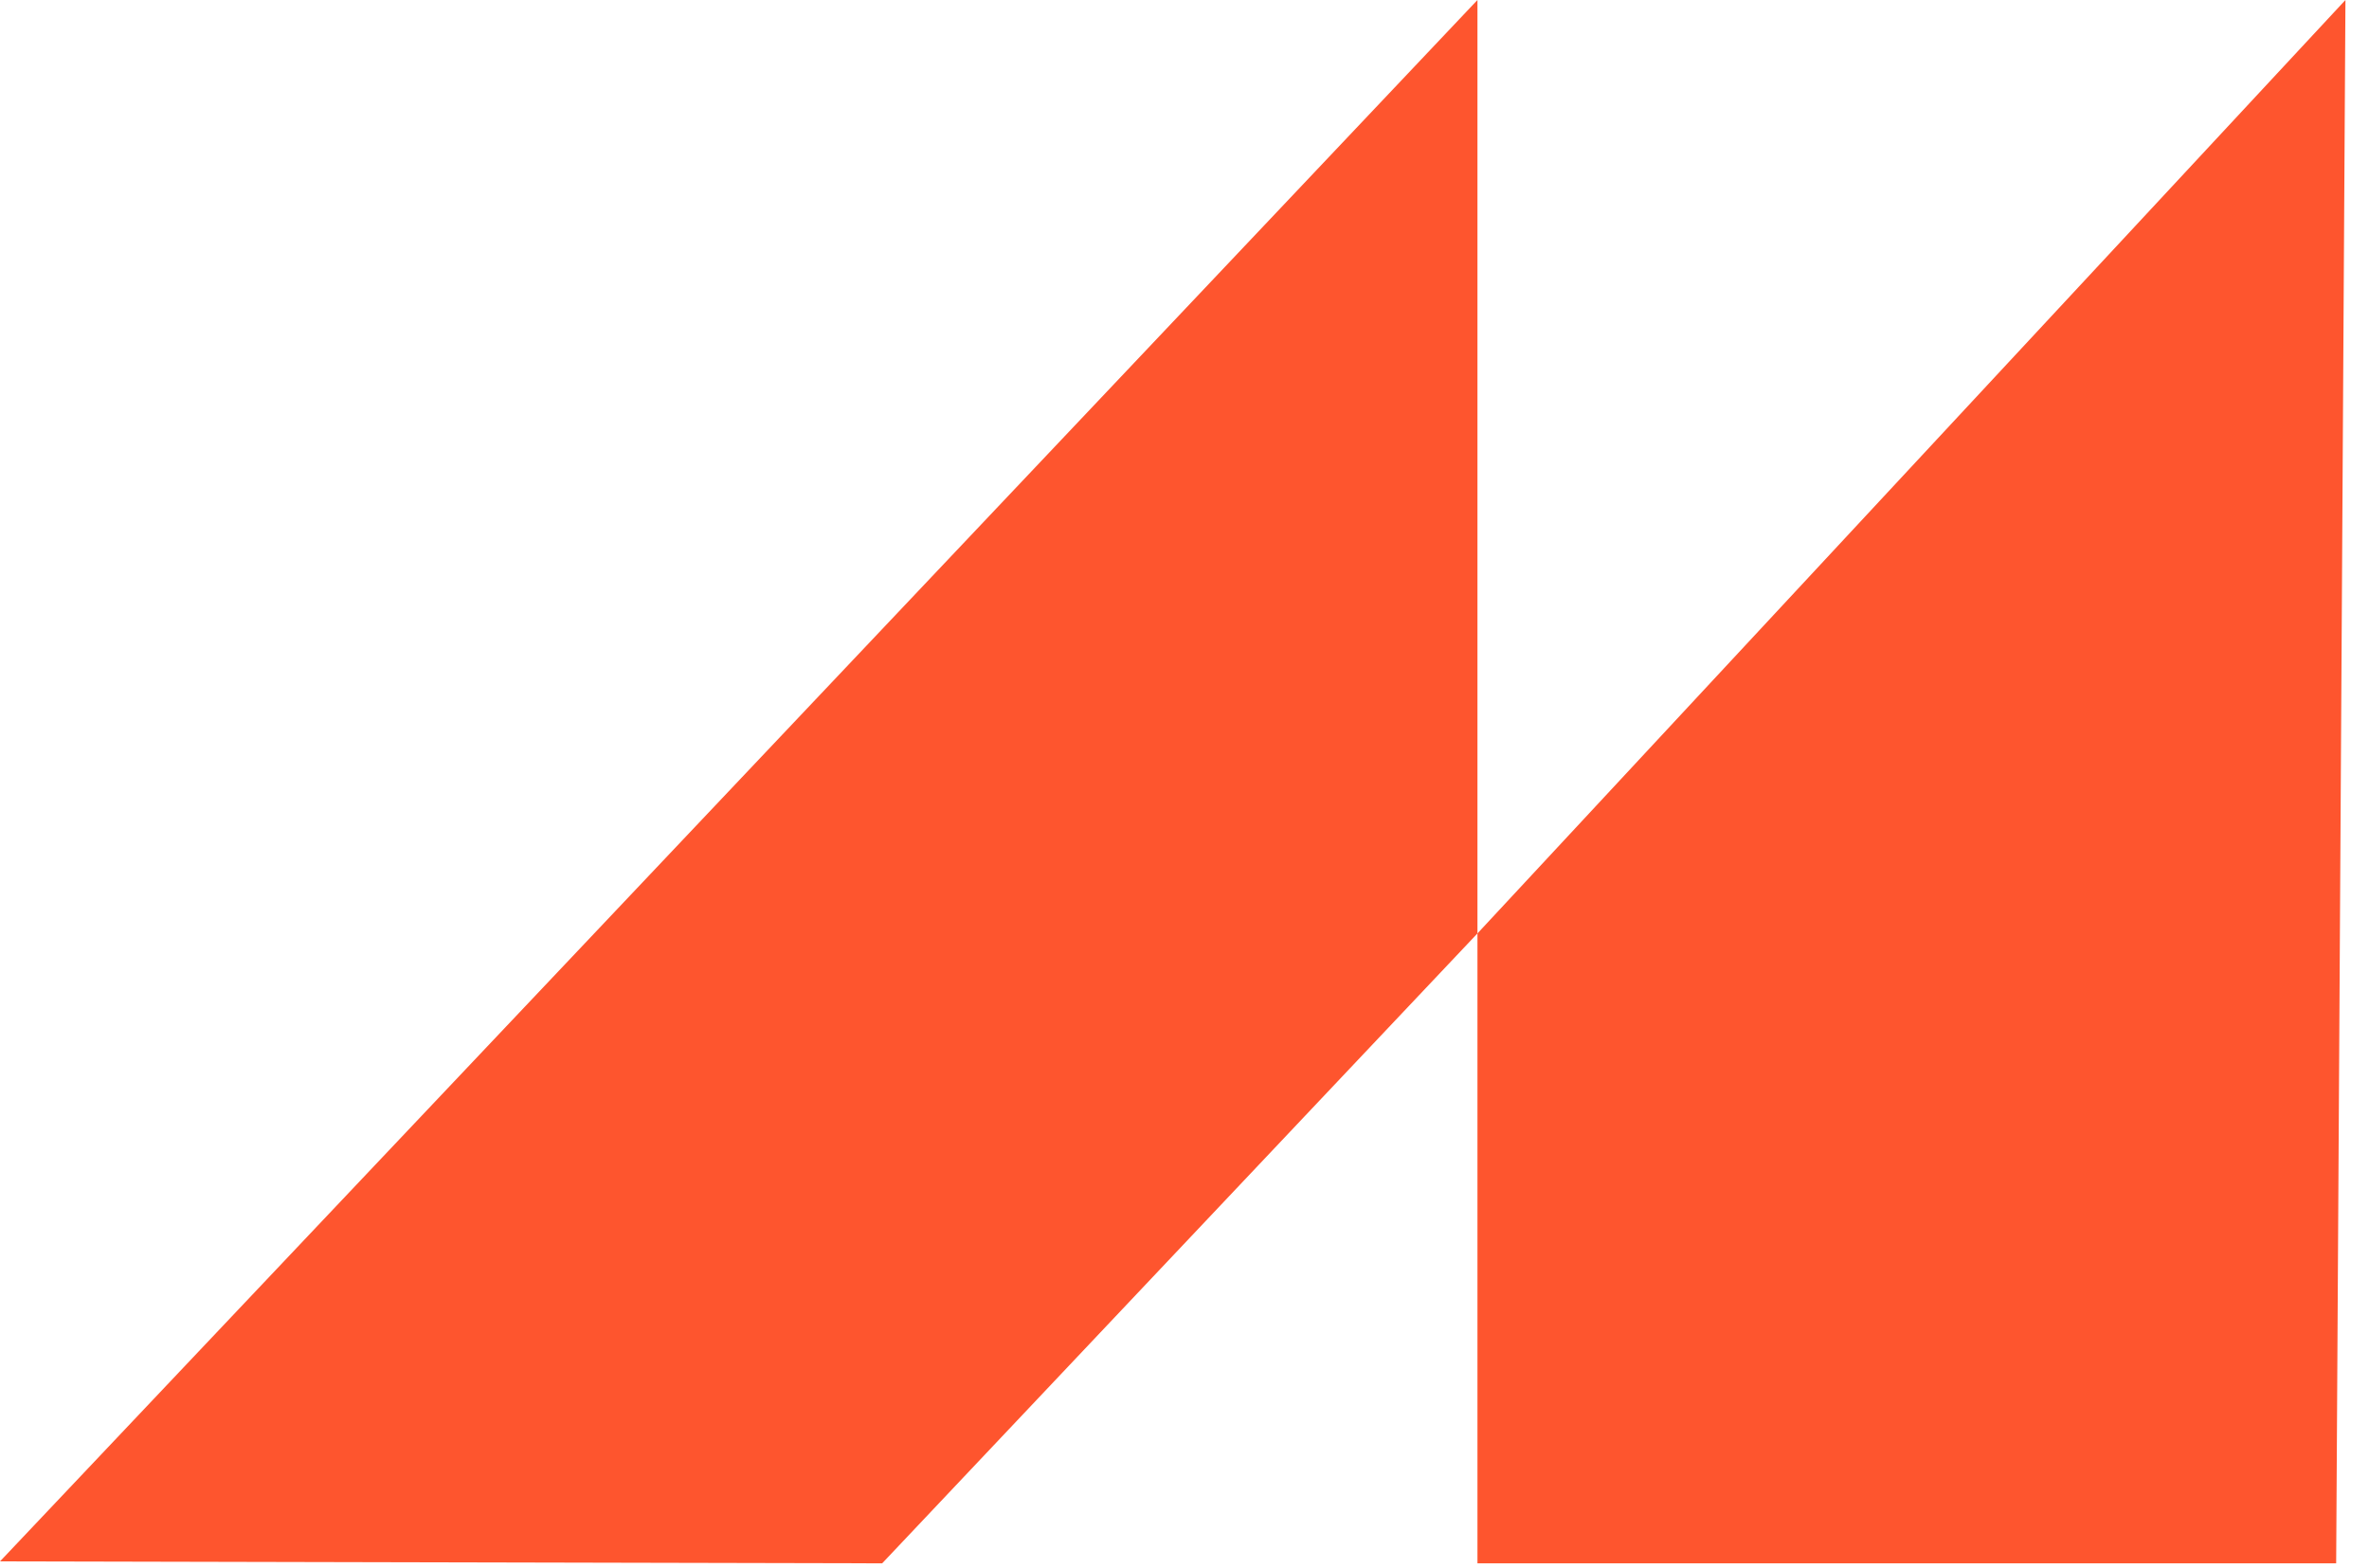
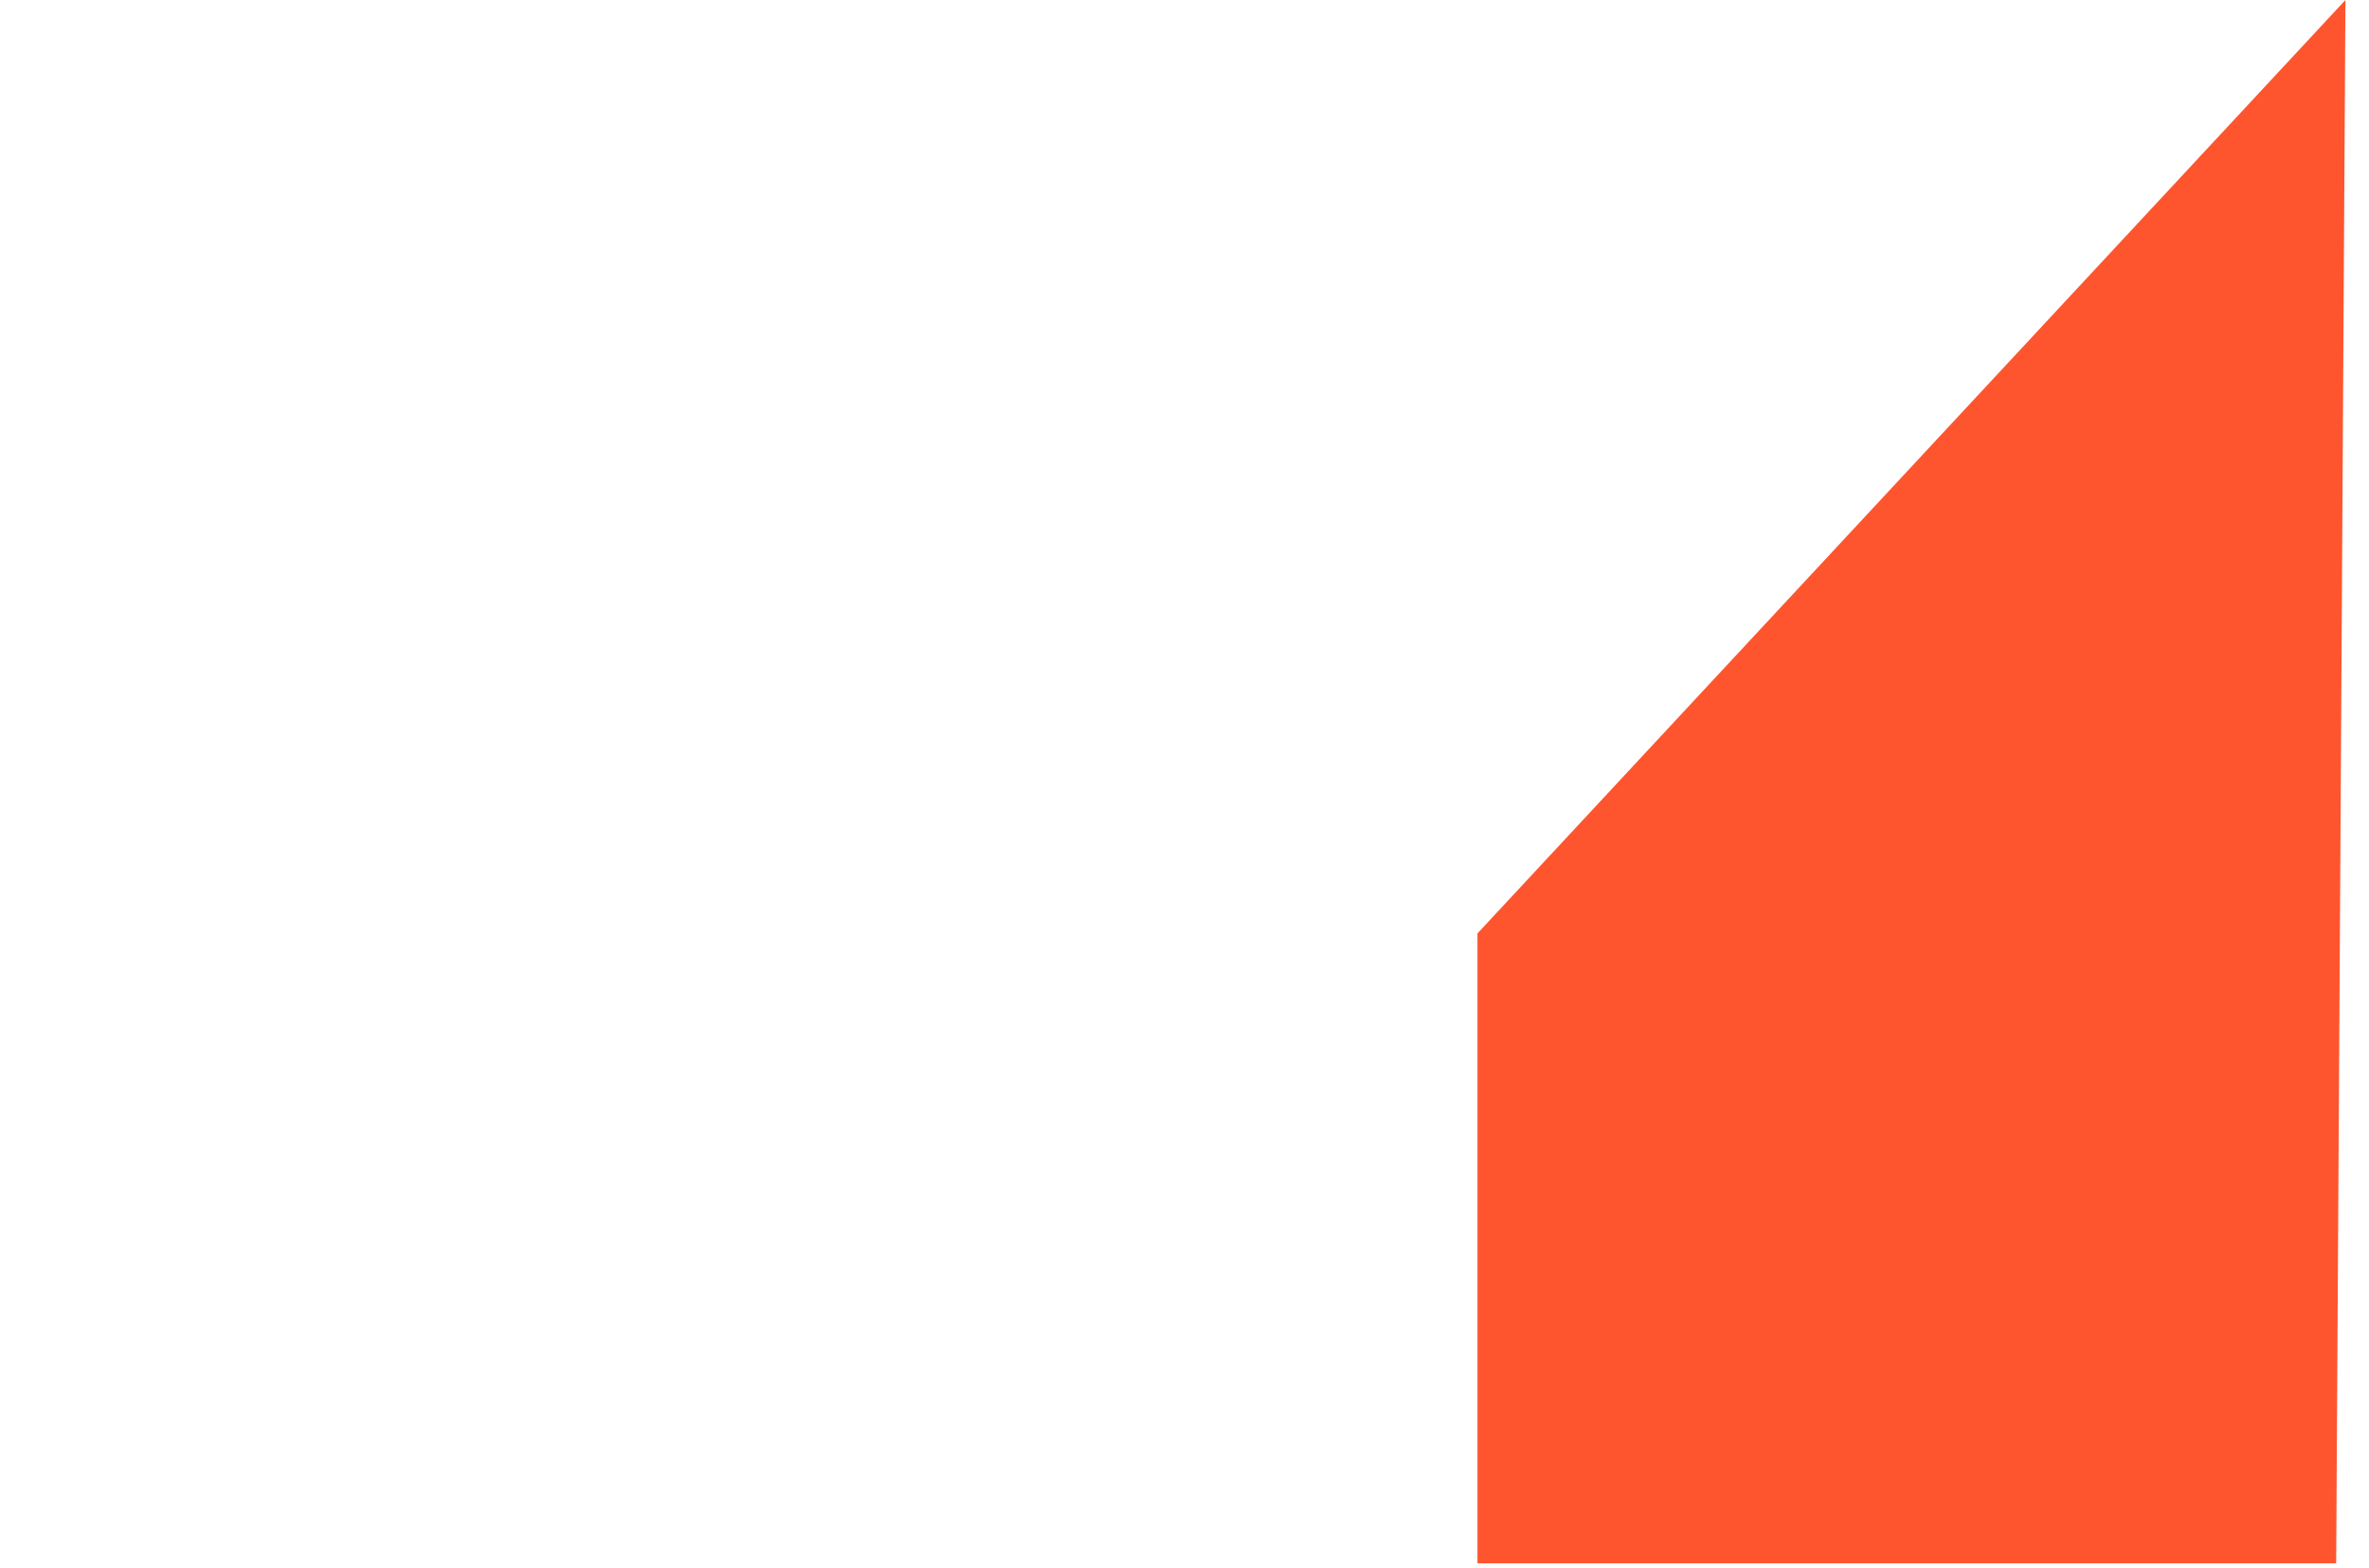
<svg xmlns="http://www.w3.org/2000/svg" width="71" height="47" viewBox="0 0 71 47" fill="none">
-   <path d="M0 46.804L26.439 46.862L44.28 27.98V0L0 46.804Z" fill="#FE552E" />
  <path d="M44.28 27.98L44.28 46.862H70.016L70.294 0L44.28 27.98Z" fill="#FE552E" />
</svg>